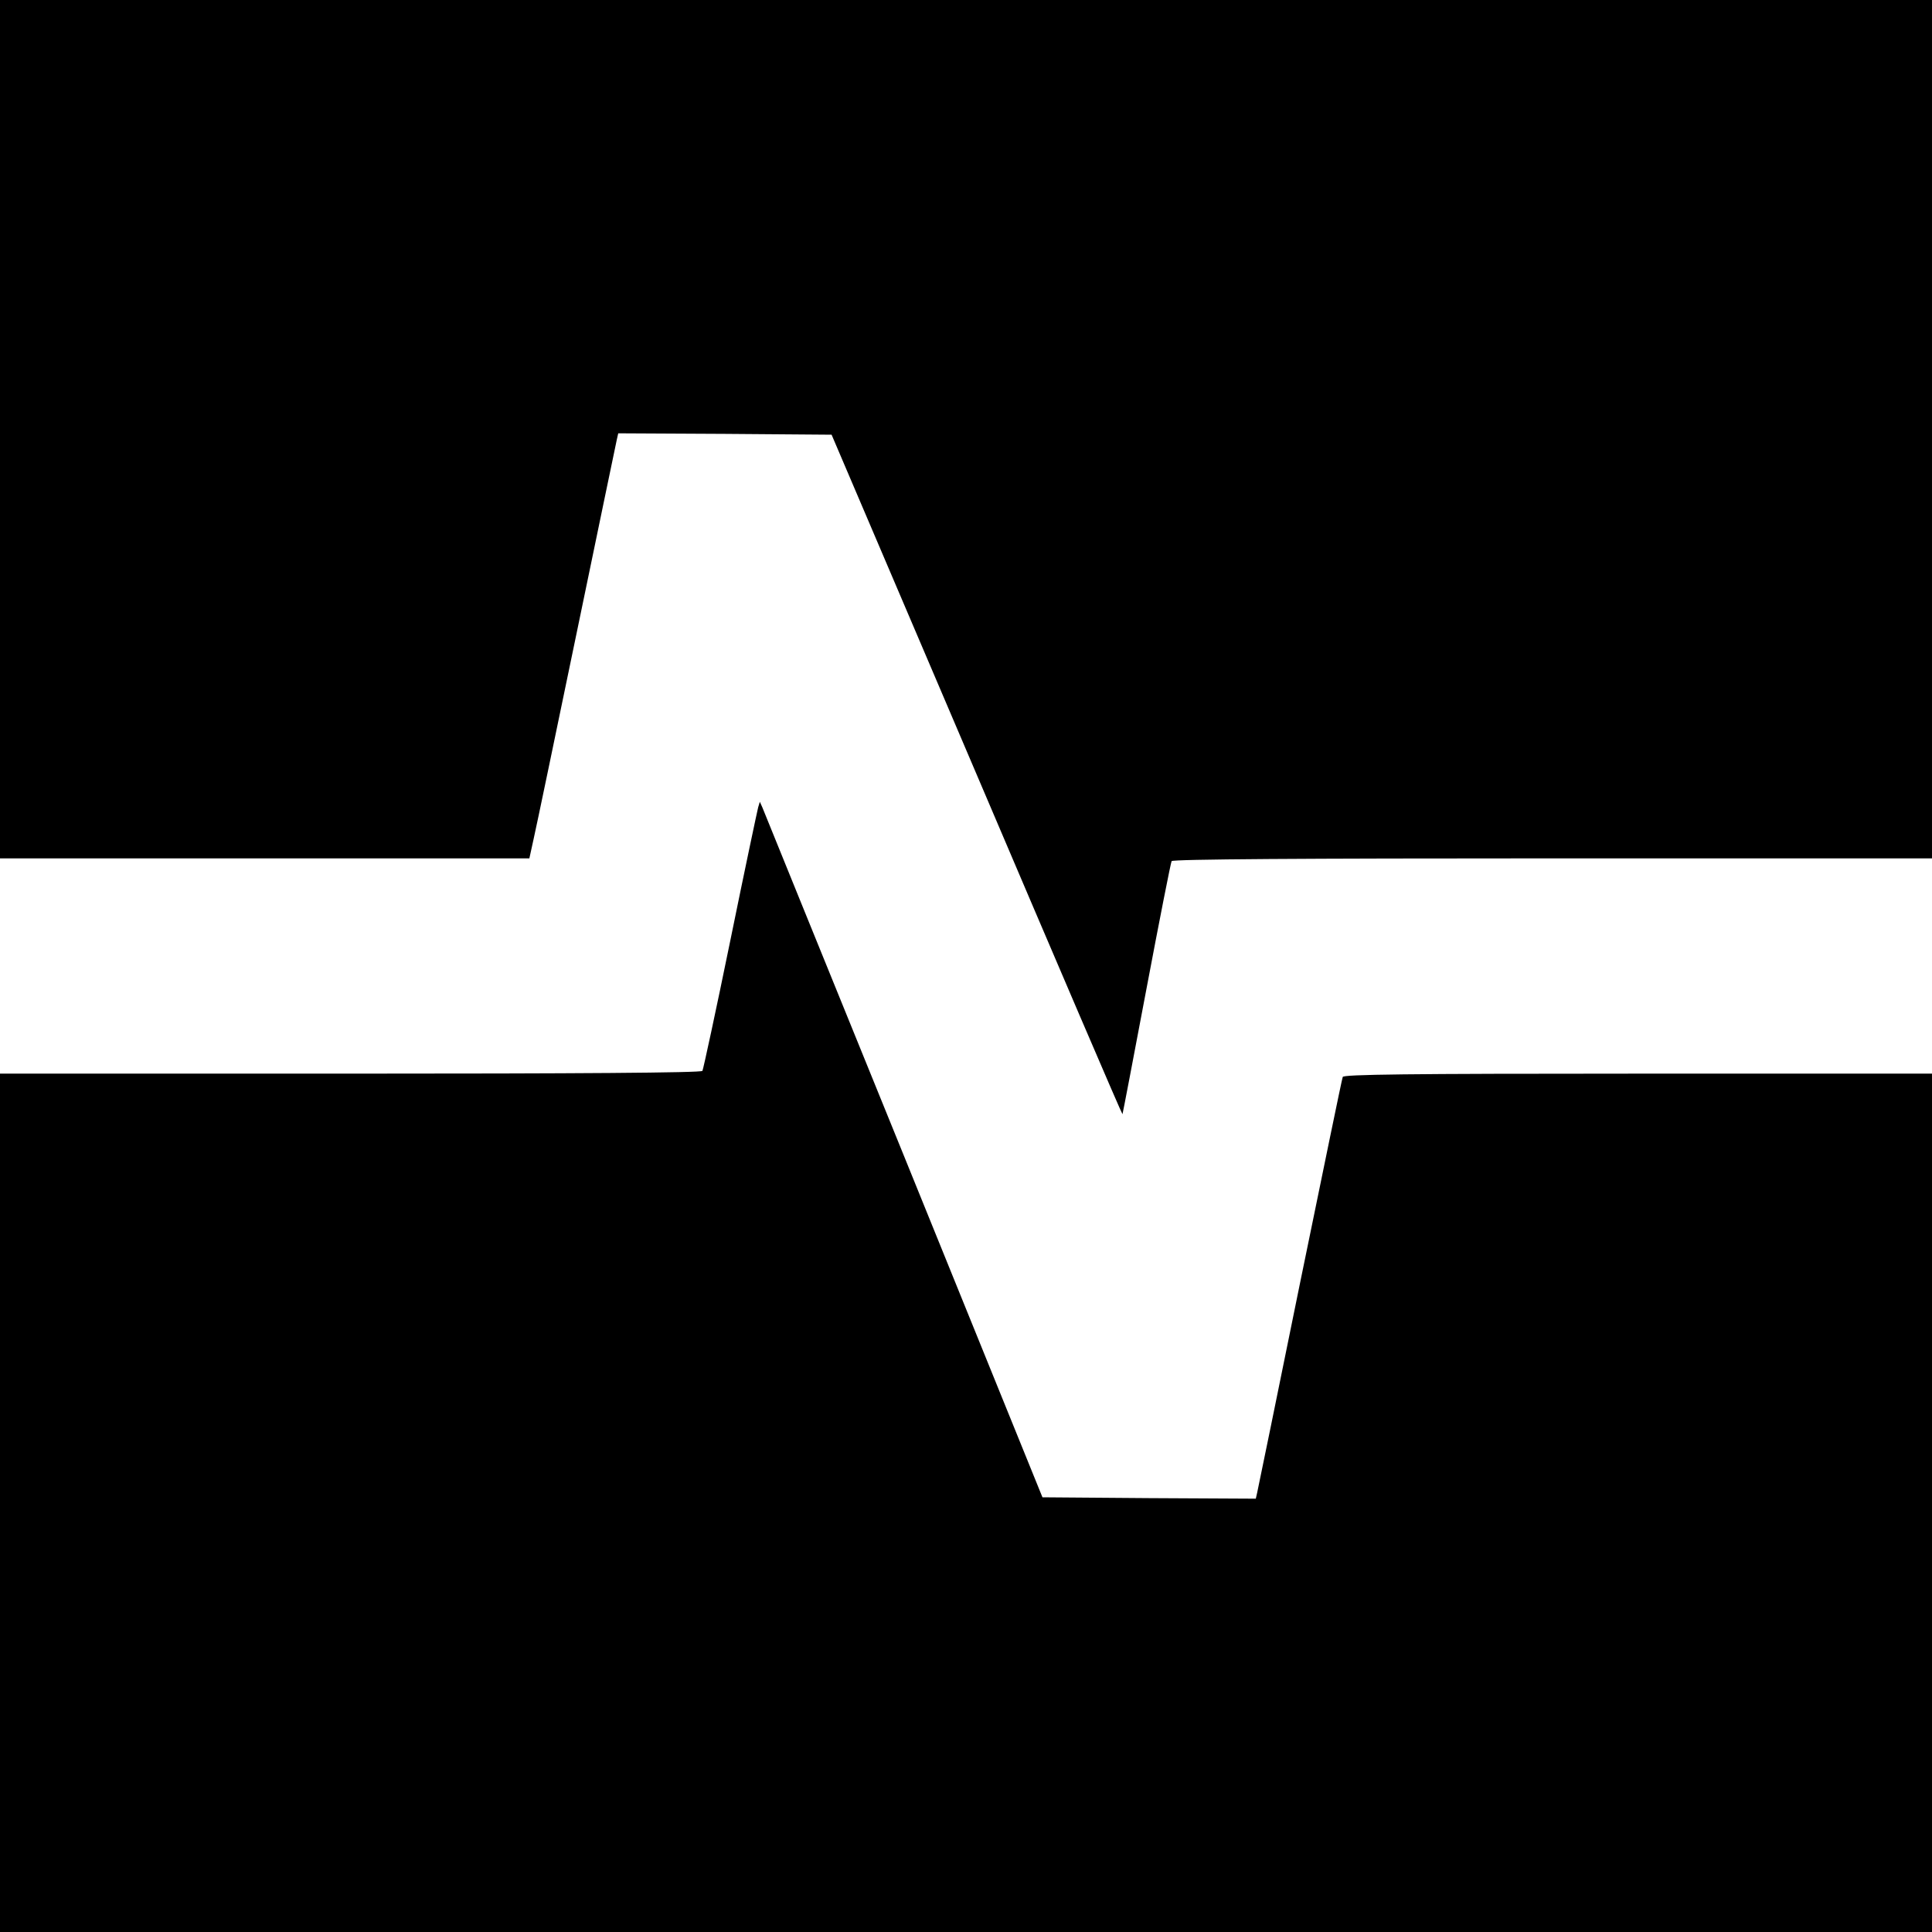
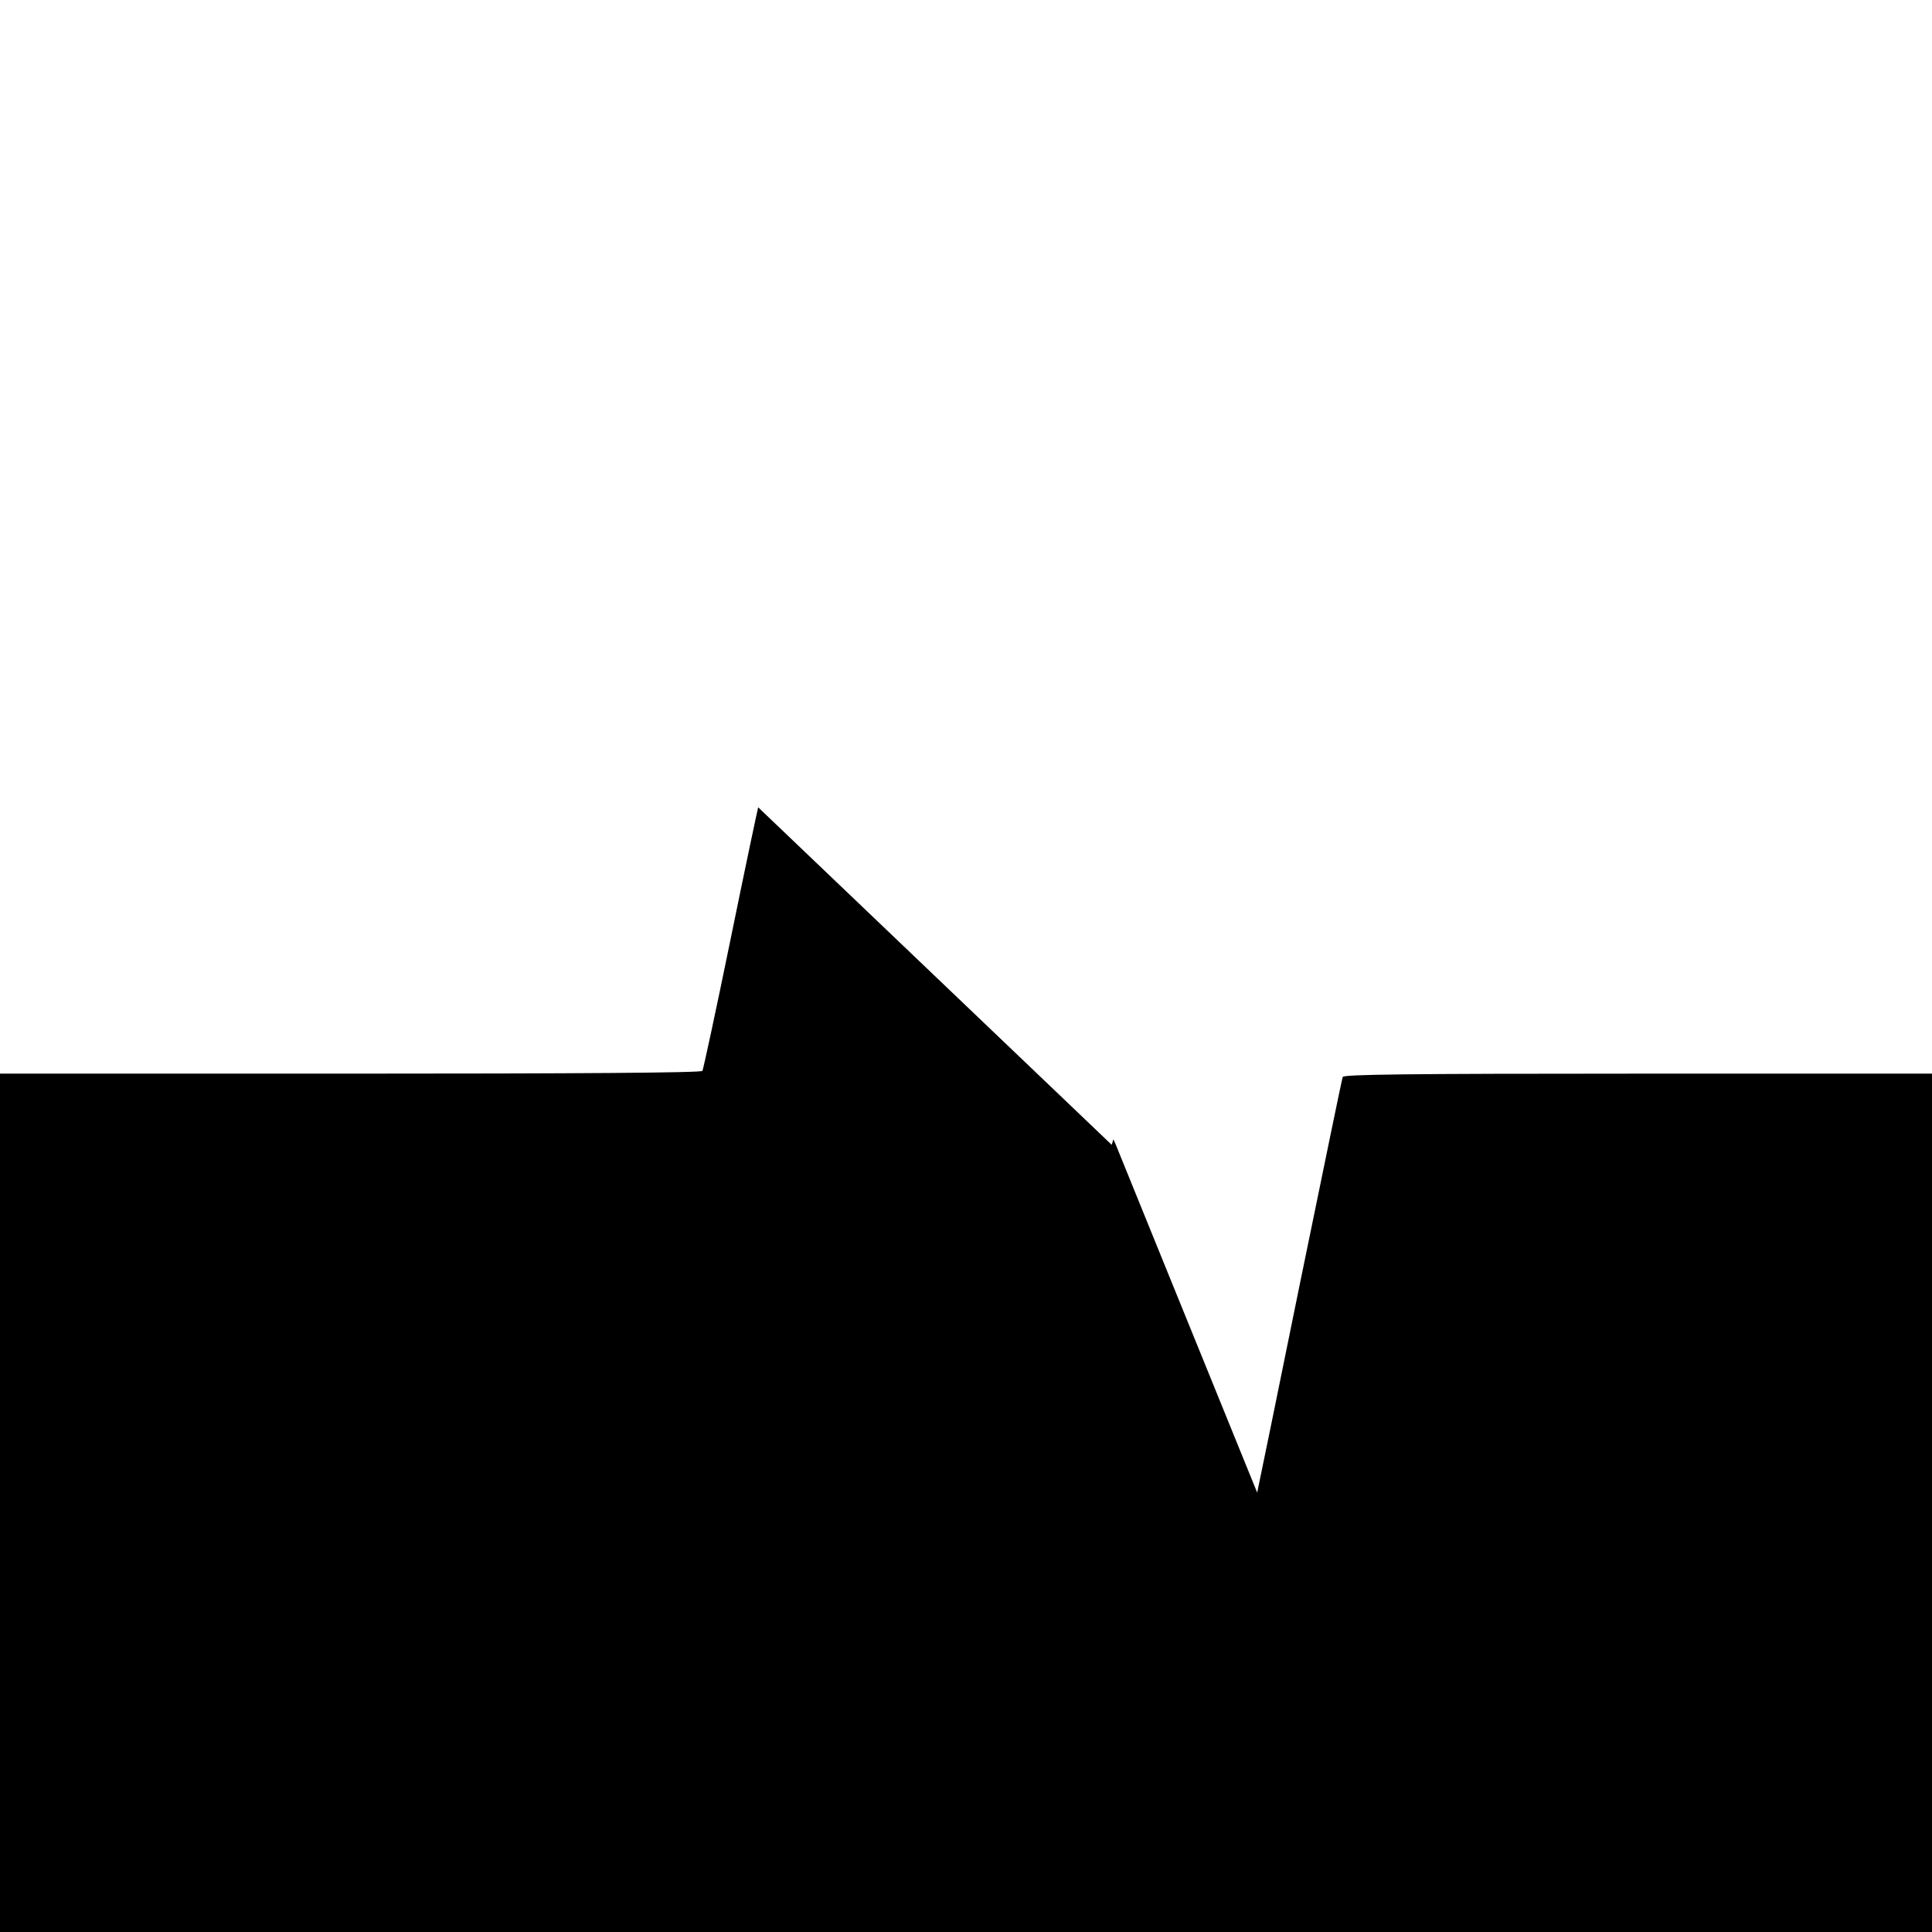
<svg xmlns="http://www.w3.org/2000/svg" version="1.0" width="700pt" height="700pt" viewBox="0 0 700 700" preserveAspectRatio="xMidYMid meet">
  <g transform="translate(0,700) scale(0.1,-0.1)" fill="#000000" stroke="none">
-     <path d="M0 5445 l0 -1555 959 0 959 0 16 73 c9 39 79 376 156 747 77 371 142 685 145 698 l5 22 387 -2 386 -3 526 -1232 c289 -678 526 -1231 528 -1230 1 2 40 206 87 455 47 249 88 457 91 462 4 7 481 10 1381 10 l1374 0 0 1555 0 1555 -3500 0 -3500 0 0 -1555z" />
-     <path d="M2747 4075 c-3 -11 -49 -228 -101 -483 -52 -254 -98 -467 -101 -472 -4 -7 -460 -10 -1276 -10 l-1269 0 0 -1555 0 -1555 3500 0 3500 0 0 1555 0 1555 -1065 0 c-843 0 -1067 -3 -1070 -12 -3 -7 -72 -344 -155 -748 -82 -404 -152 -745 -155 -758 l-5 -22 -387 2 -386 3 -503 1240 c-277 682 -508 1249 -512 1260 l-9 20 -6 -20z" />
+     <path d="M2747 4075 c-3 -11 -49 -228 -101 -483 -52 -254 -98 -467 -101 -472 -4 -7 -460 -10 -1276 -10 l-1269 0 0 -1555 0 -1555 3500 0 3500 0 0 1555 0 1555 -1065 0 c-843 0 -1067 -3 -1070 -12 -3 -7 -72 -344 -155 -748 -82 -404 -152 -745 -155 -758 c-277 682 -508 1249 -512 1260 l-9 20 -6 -20z" />
  </g>
</svg>